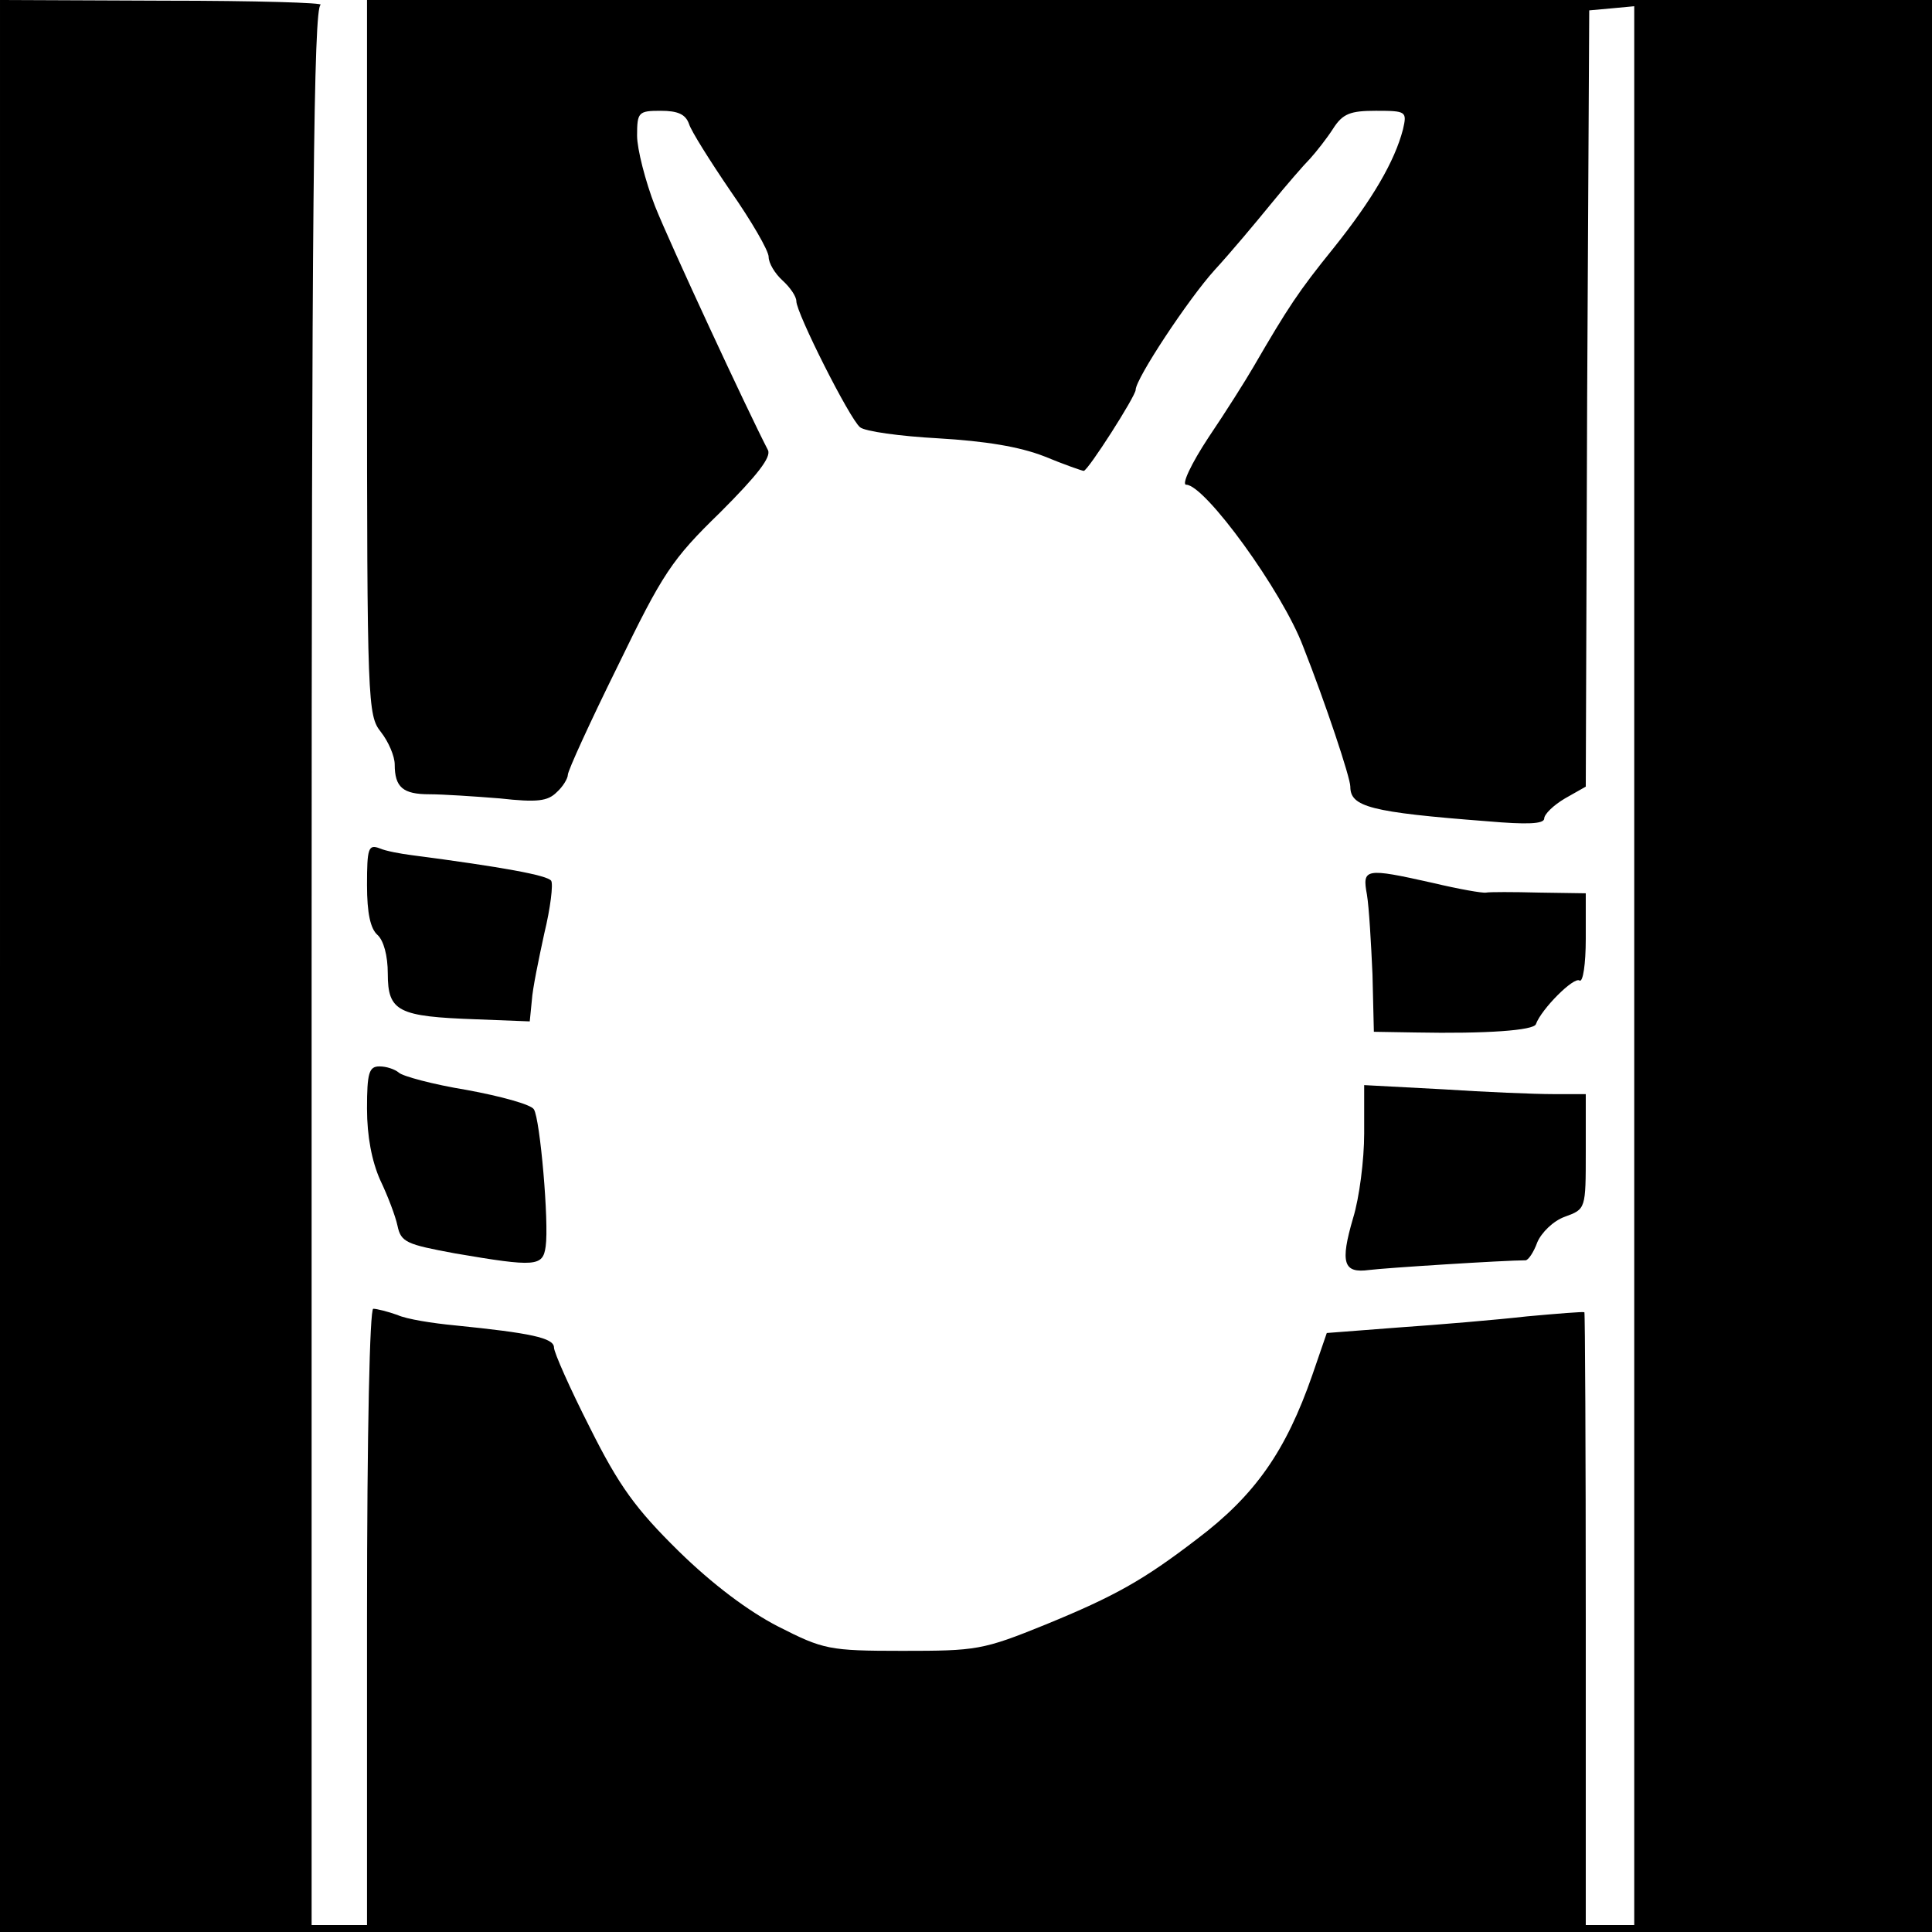
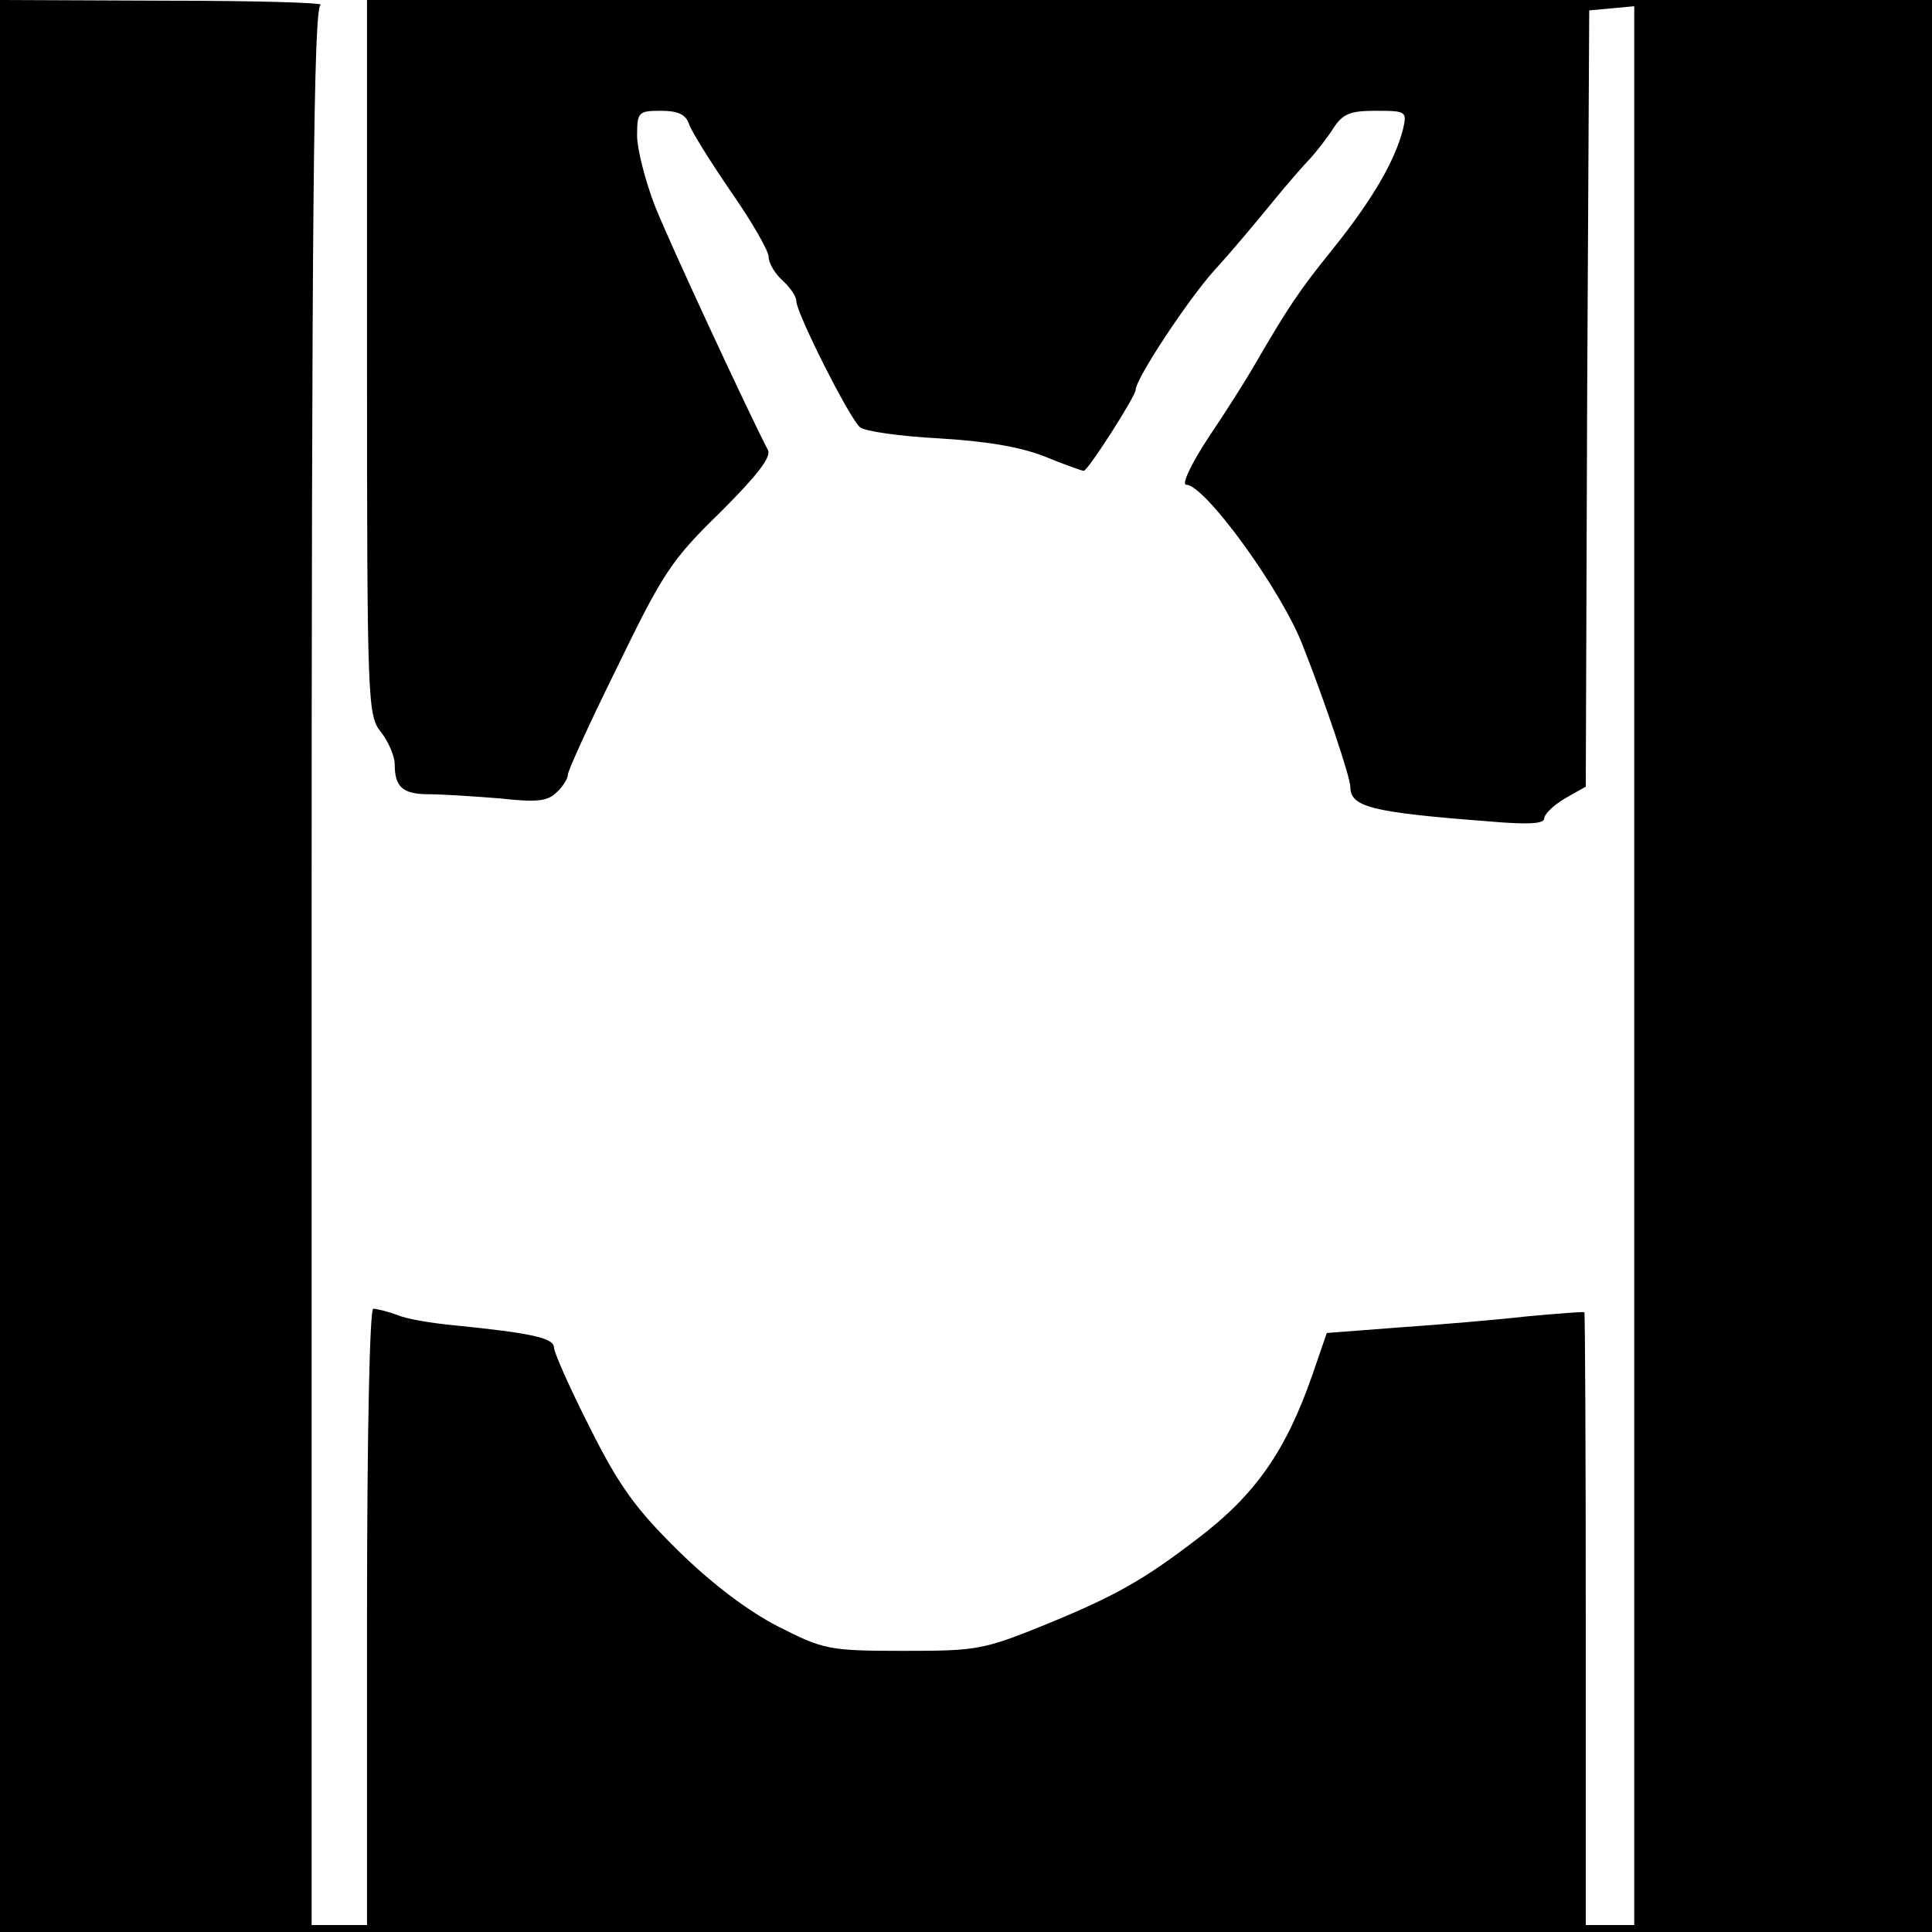
<svg xmlns="http://www.w3.org/2000/svg" version="1.0" width="279pt" height="279pt" viewBox="0 0 279 279" preserveAspectRatio="xMidYMid meet">
  <g transform="translate(0,279) scale(0.1,-0.1)" fill="#000000" stroke="none">
    <path d="M0 1395 l0 -1395 1395 0 1395 0 0 1395 0 1395 -1130 0 -1130 0 0 -516 c0 -501 1 -517 20 -541 11 -14 20 -35 20 -47 0 -33 12 -43 50 -43 19 0 65 -3 102 -6 54 -6 69 -4 82 9 9 8 16 20 16 25 0 6 32 76 72 157 65 134 78 154 148 222 54 54 74 80 69 90 -30 58 -141 297 -163 352 -14 36 -26 83 -26 102 0 34 2 36 34 36 25 0 36 -5 41 -19 3 -10 30 -53 60 -97 30 -43 55 -86 55 -95 0 -9 9 -24 20 -34 11 -10 20 -23 20 -30 0 -17 77 -170 92 -182 7 -6 58 -13 113 -16 68 -4 117 -12 153 -26 29 -12 55 -21 57 -21 6 0 75 108 75 117 0 16 76 131 114 173 23 25 59 68 81 95 22 27 48 57 57 66 9 10 24 29 33 43 14 22 25 26 62 26 44 0 45 -1 39 -27 -12 -46 -44 -101 -100 -171 -51 -63 -66 -86 -116 -172 -11 -19 -40 -65 -65 -102 -25 -38 -39 -68 -32 -68 27 0 139 -154 169 -234 32 -81 68 -189 68 -202 0 -29 28 -37 198 -50 57 -5 82 -4 82 4 0 6 13 19 30 29 l30 17 2 561 3 560 33 3 32 3 0 -1385 0 -1386 -35 0 -35 0 0 441 c0 243 -1 443 -2 444 -2 1 -39 -2 -83 -6 -44 -5 -127 -12 -185 -16 l-104 -8 -21 -61 c-38 -109 -82 -173 -167 -237 -77 -59 -118 -82 -218 -123 -91 -37 -100 -38 -207 -38 -106 0 -114 2 -179 35 -43 22 -95 61 -144 109 -62 61 -86 94 -128 178 -29 57 -52 109 -52 116 0 14 -34 21 -143 32 -32 3 -70 9 -83 15 -14 5 -30 9 -35 9 -5 0 -9 -176 -9 -445 l0 -445 -40 0 -40 0 0 1384 c0 1098 3 1385 13 1389 6 3 -95 6 -225 6 l-238 1 0 -1395z" />
-     <path d="M530 1512 c0 -41 5 -63 15 -72 9 -8 15 -30 15 -56 0 -55 15 -62 128 -66 l77 -3 3 30 c1 17 10 60 18 97 9 37 13 71 10 76 -5 8 -71 20 -201 37 -16 2 -38 6 -47 10 -16 6 -18 0 -18 -53z" />
-     <path d="M1974 1498 c3 -18 6 -70 8 -115 l2 -83 60 -1 c103 -2 171 3 174 12 8 22 55 69 63 63 5 -3 9 24 9 60 l0 66 -67 1 c-38 1 -72 1 -77 0 -5 -1 -39 5 -77 14 -98 22 -102 21 -95 -17z" />
-     <path d="M530 1189 c0 -40 7 -76 19 -103 11 -23 22 -52 25 -66 5 -24 13 -27 83 -40 117 -20 127 -19 131 10 5 34 -8 184 -17 198 -4 7 -48 19 -97 28 -49 8 -93 20 -98 25 -6 5 -18 9 -28 9 -15 0 -18 -9 -18 -61z" />
-     <path d="M1970 1153 c0 -38 -7 -93 -16 -122 -19 -65 -14 -80 23 -75 23 3 196 14 226 14 4 0 12 12 17 26 6 14 23 31 40 37 30 11 30 11 30 94 l0 83 -47 0 c-27 0 -99 3 -160 7 l-113 6 0 -70z" />
  </g>
</svg>